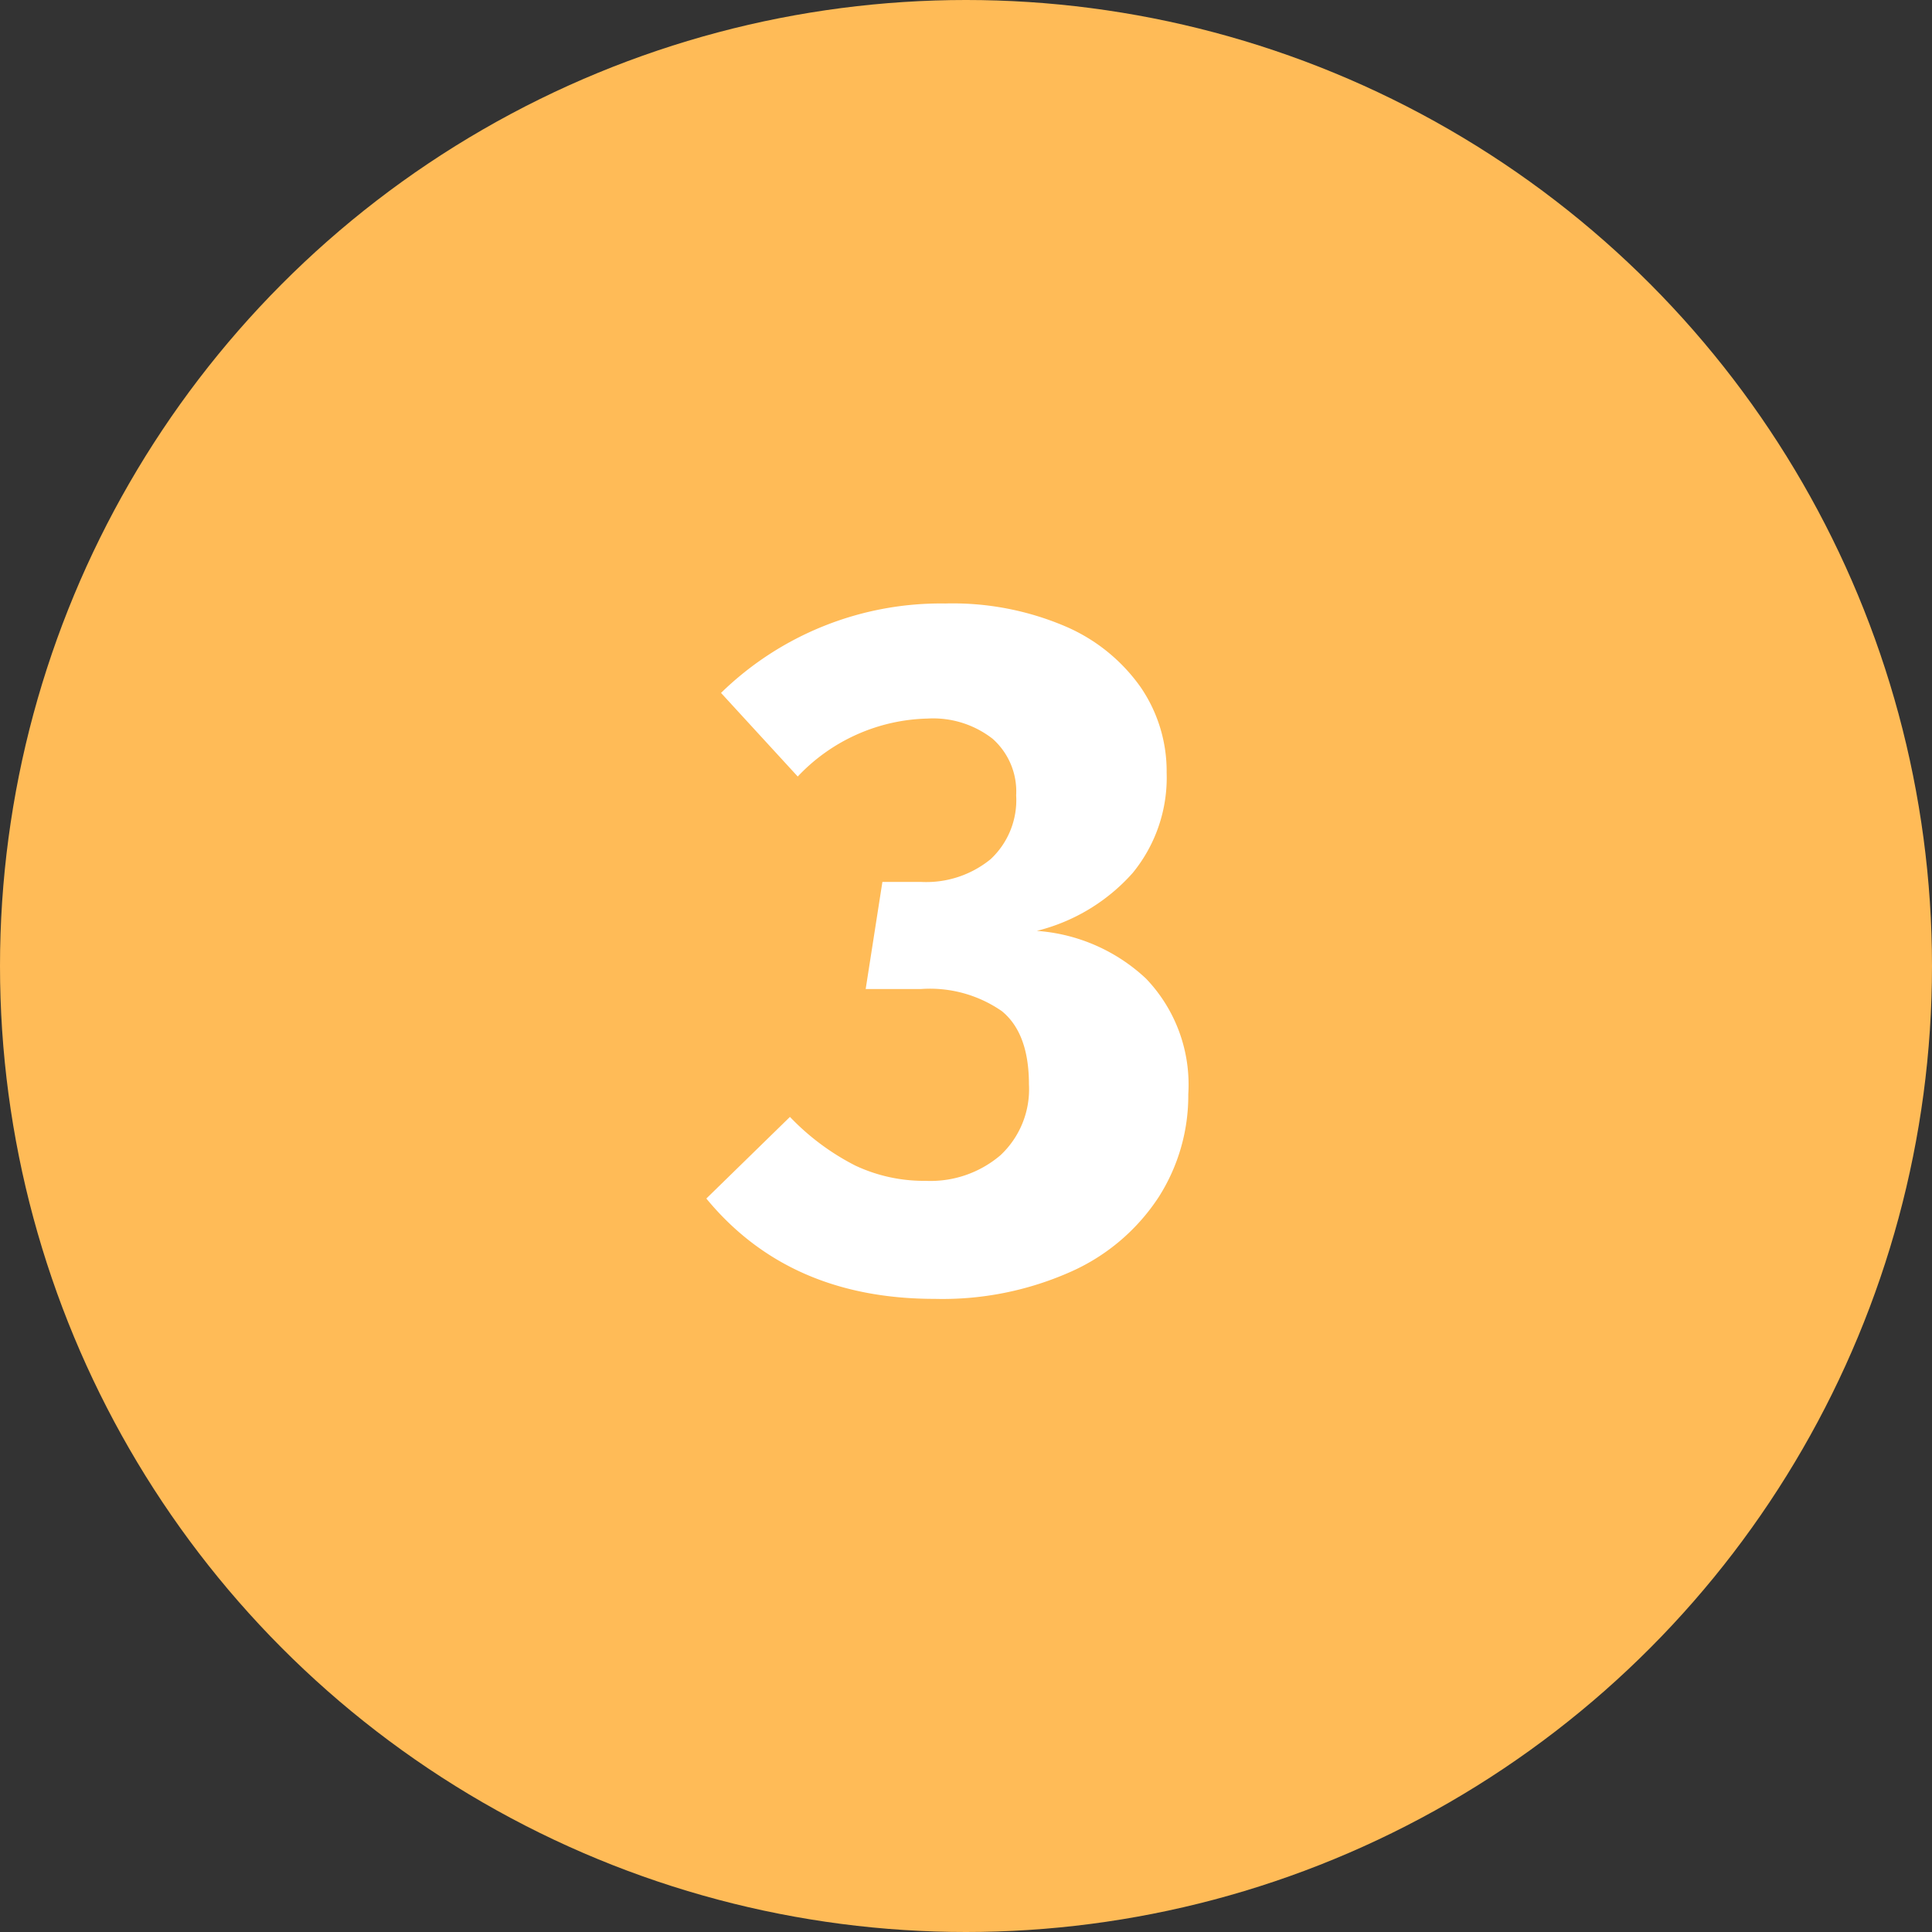
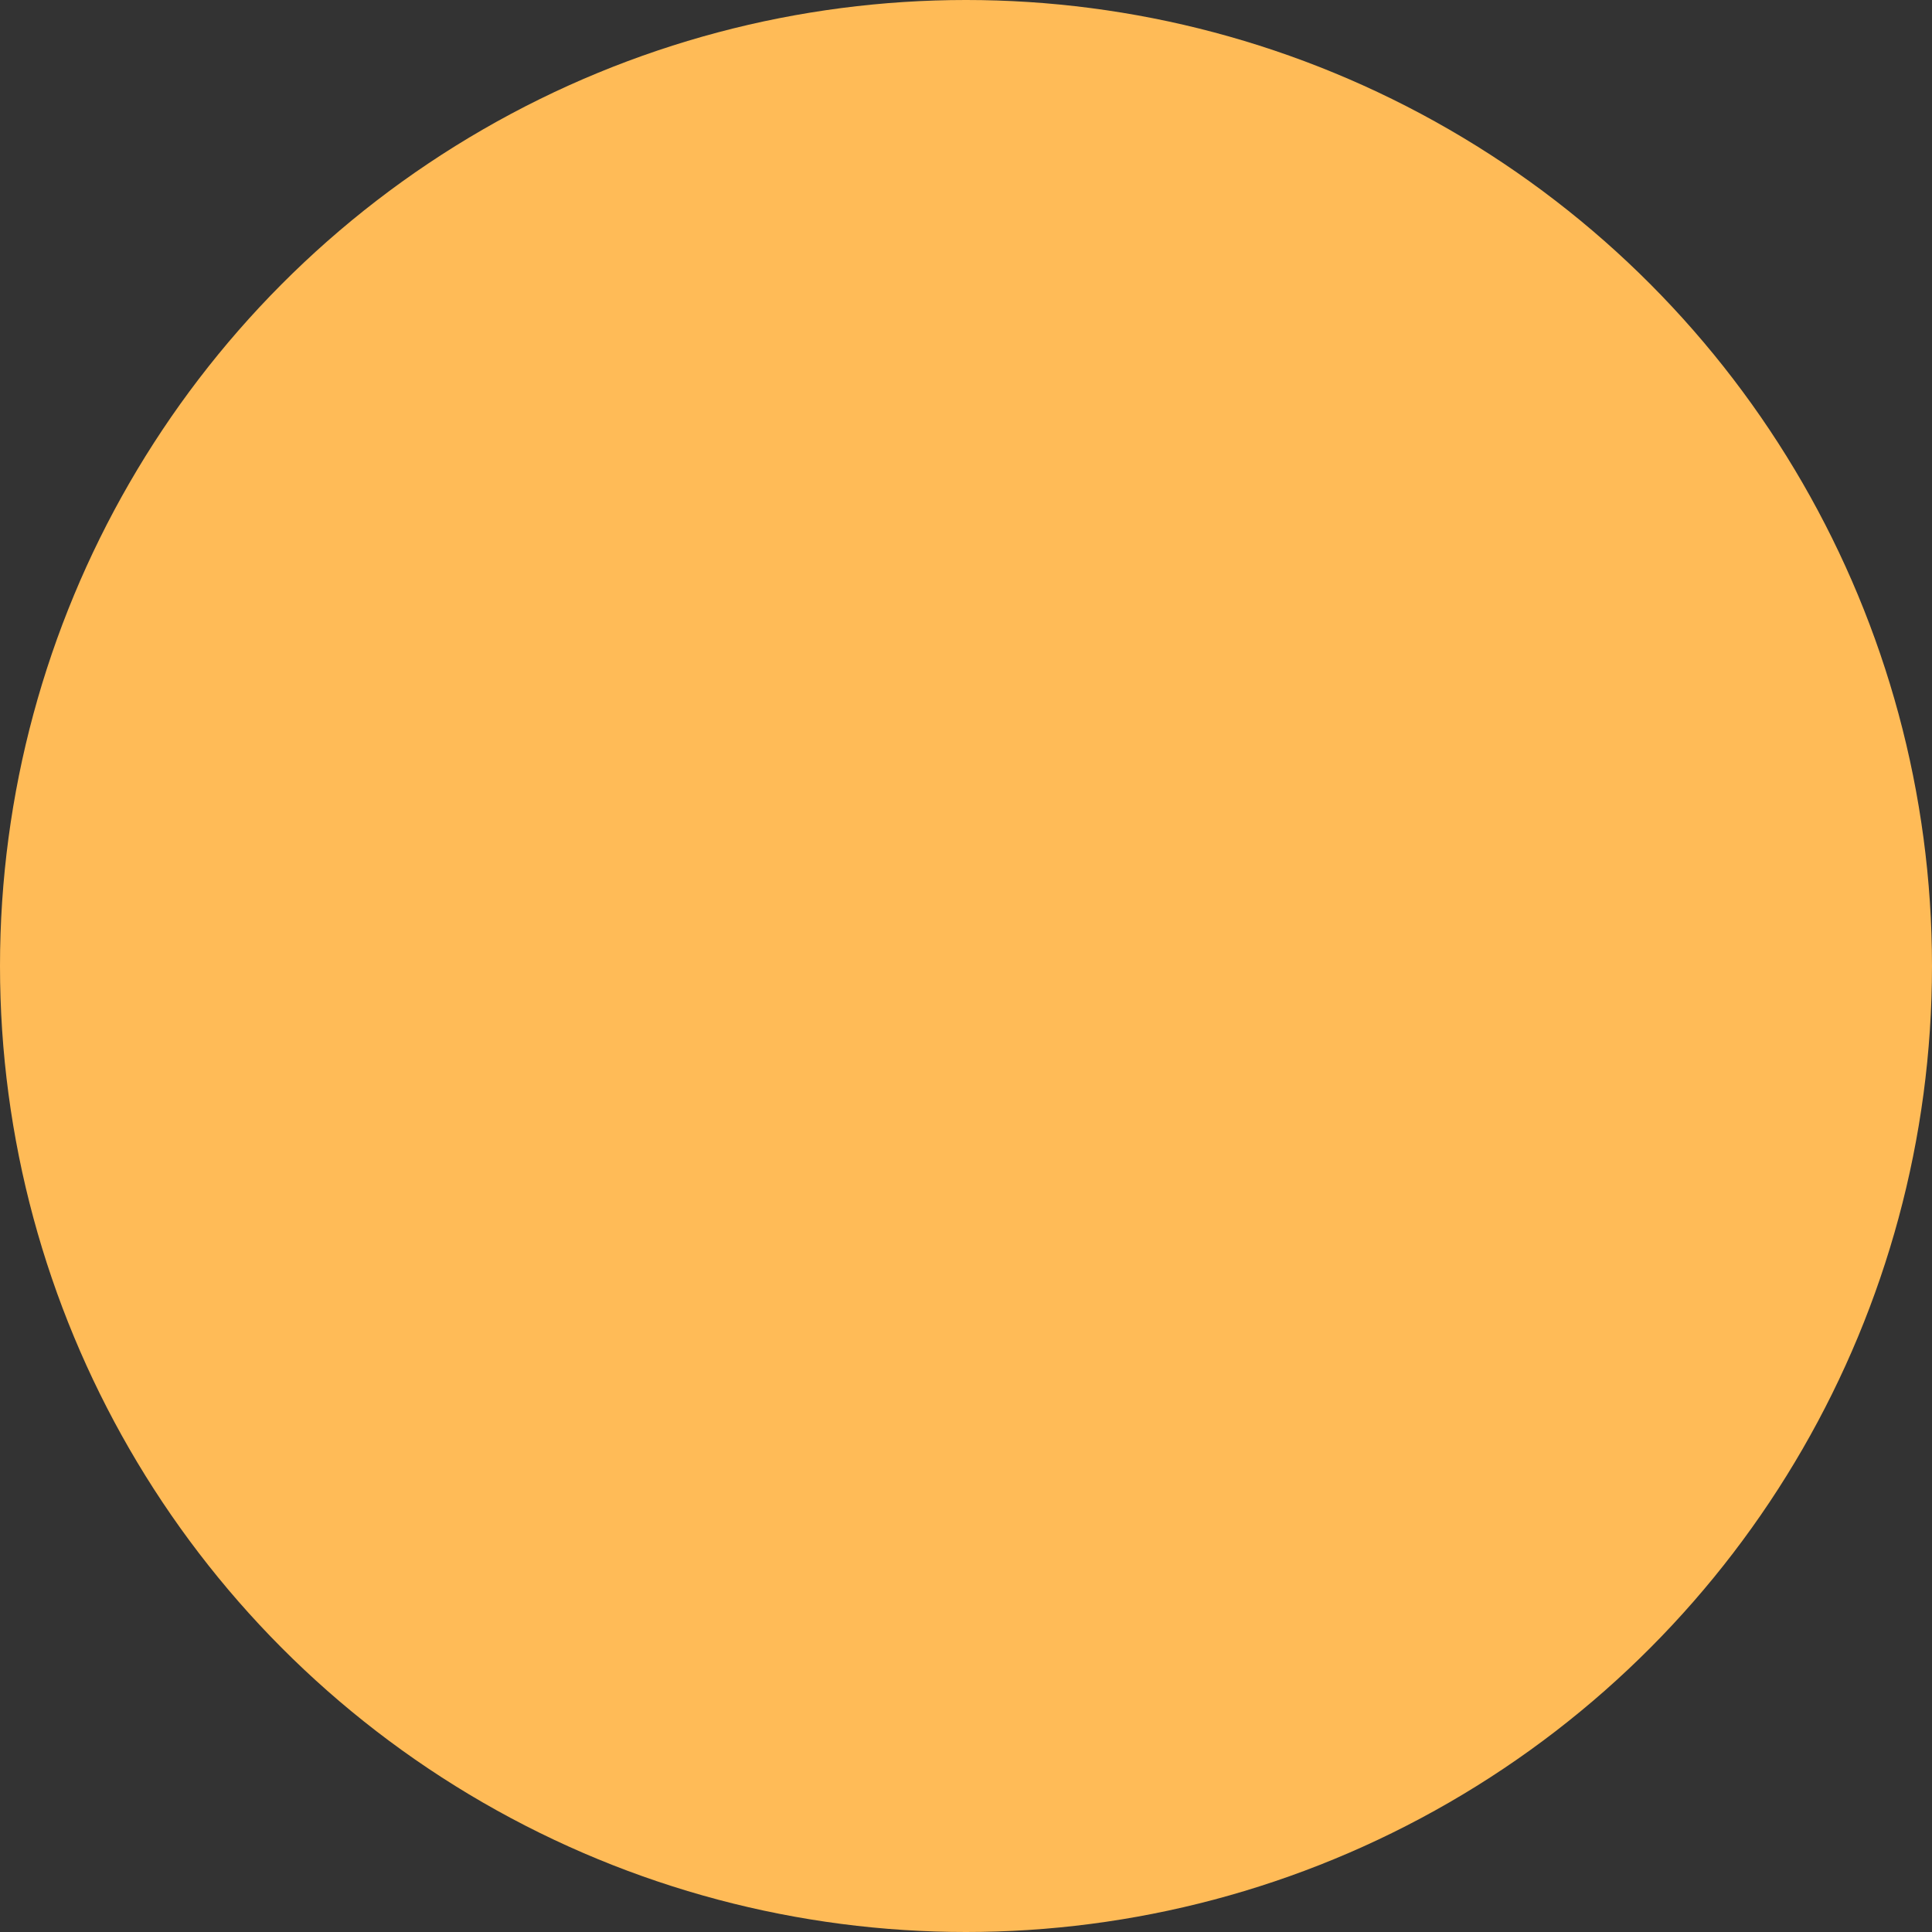
<svg xmlns="http://www.w3.org/2000/svg" width="110" height="110" viewBox="0 0 110 110">
  <rect x="0" y="0" width="110" height="110" fill="#333333" stroke="none" />
  <g transform="translate(-1318 -3804)">
    <circle cx="55" cy="55" r="55" transform="translate(1318 3804)" fill="#ffbb57" />
-     <path d="M-1.176-38.64a16.331,16.331,0,0,1,6.8,1.288A10.12,10.12,0,0,1,9.94-33.88a8.475,8.475,0,0,1,1.484,4.872A8.568,8.568,0,0,1,9.492-23.3a10.772,10.772,0,0,1-5.46,3.3,10.149,10.149,0,0,1,6.216,2.716,8.719,8.719,0,0,1,2.408,6.58,10.741,10.741,0,0,1-1.68,5.852A11.585,11.585,0,0,1,6.02-.616,17.945,17.945,0,0,1-1.792.952q-8.288,0-12.992-5.712l4.76-4.648A13.823,13.823,0,0,0-6.3-6.636a9.181,9.181,0,0,0,4,.868A6.135,6.135,0,0,0,1.96-7.224a5.138,5.138,0,0,0,1.624-4.032q0-2.912-1.54-4.172a7.18,7.18,0,0,0-4.62-1.26H-5.712l.952-6.1h2.184A5.789,5.789,0,0,0,1.4-24.08a4.6,4.6,0,0,0,1.456-3.64,4.005,4.005,0,0,0-1.344-3.22,5.509,5.509,0,0,0-3.7-1.148,10.482,10.482,0,0,0-7.392,3.3l-4.368-4.76A17.928,17.928,0,0,1-1.176-38.64Z" transform="translate(1373 3877)" fill="#fff" />
  </g>
</svg>